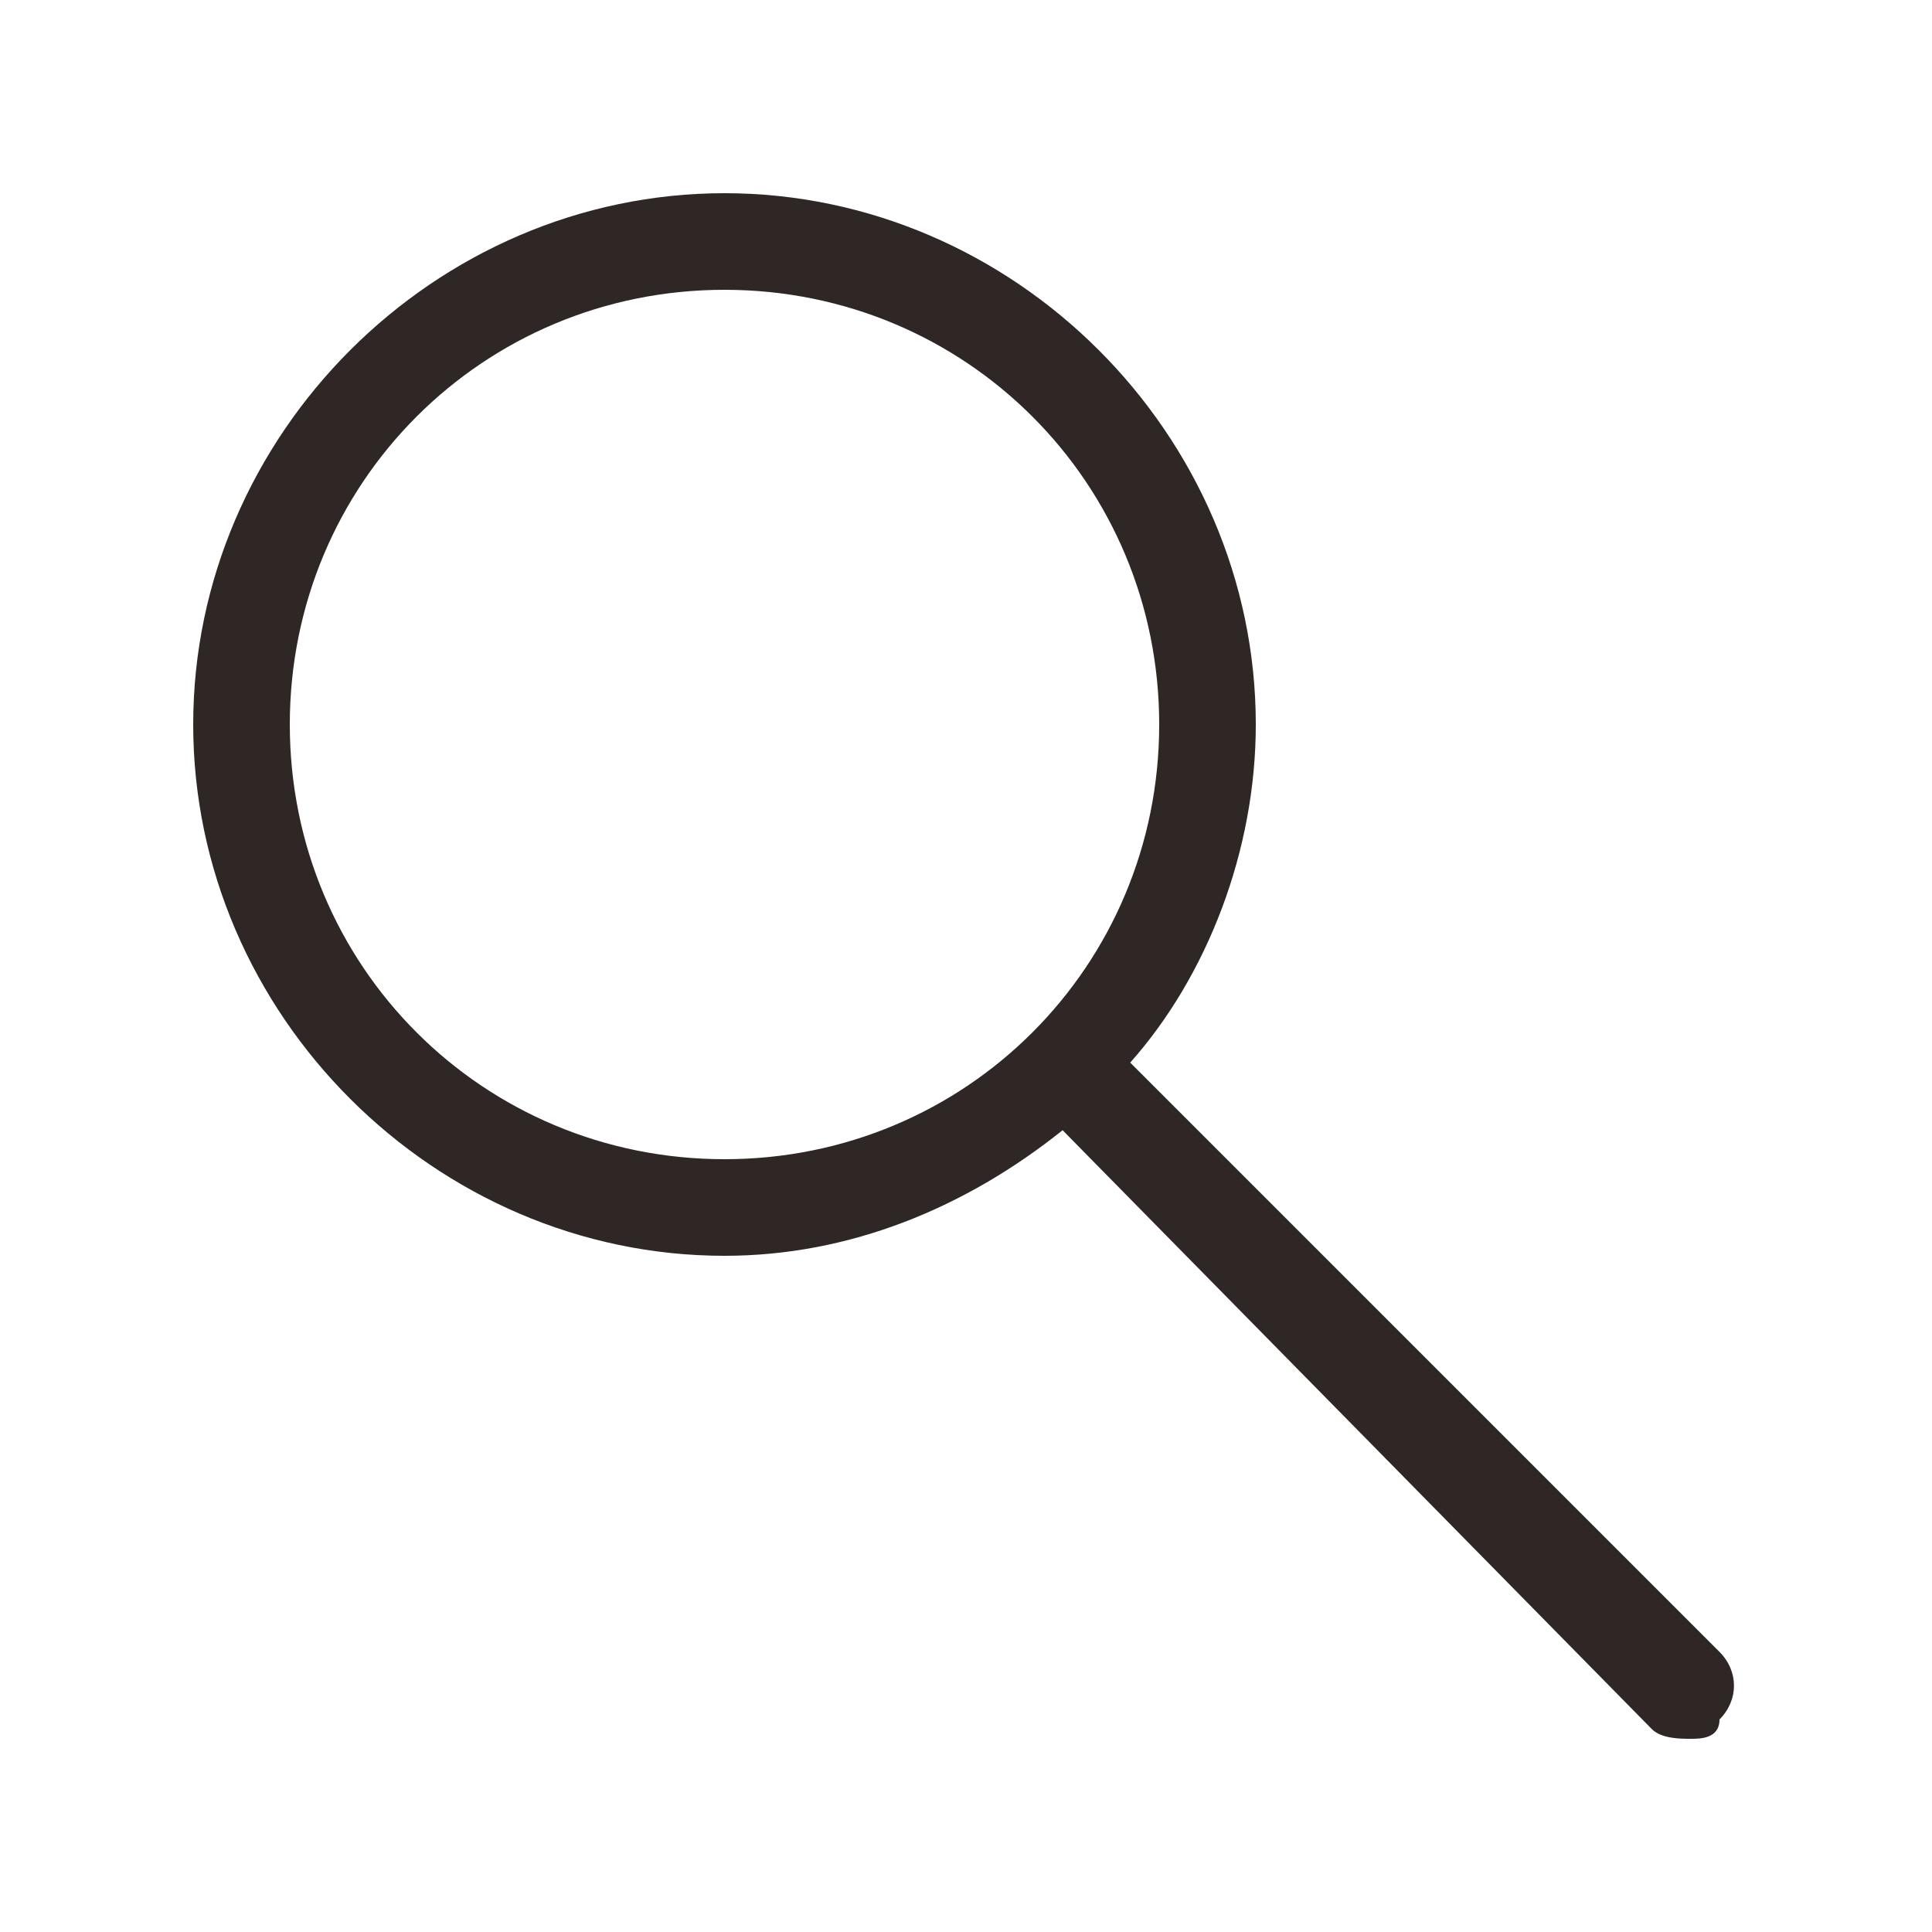
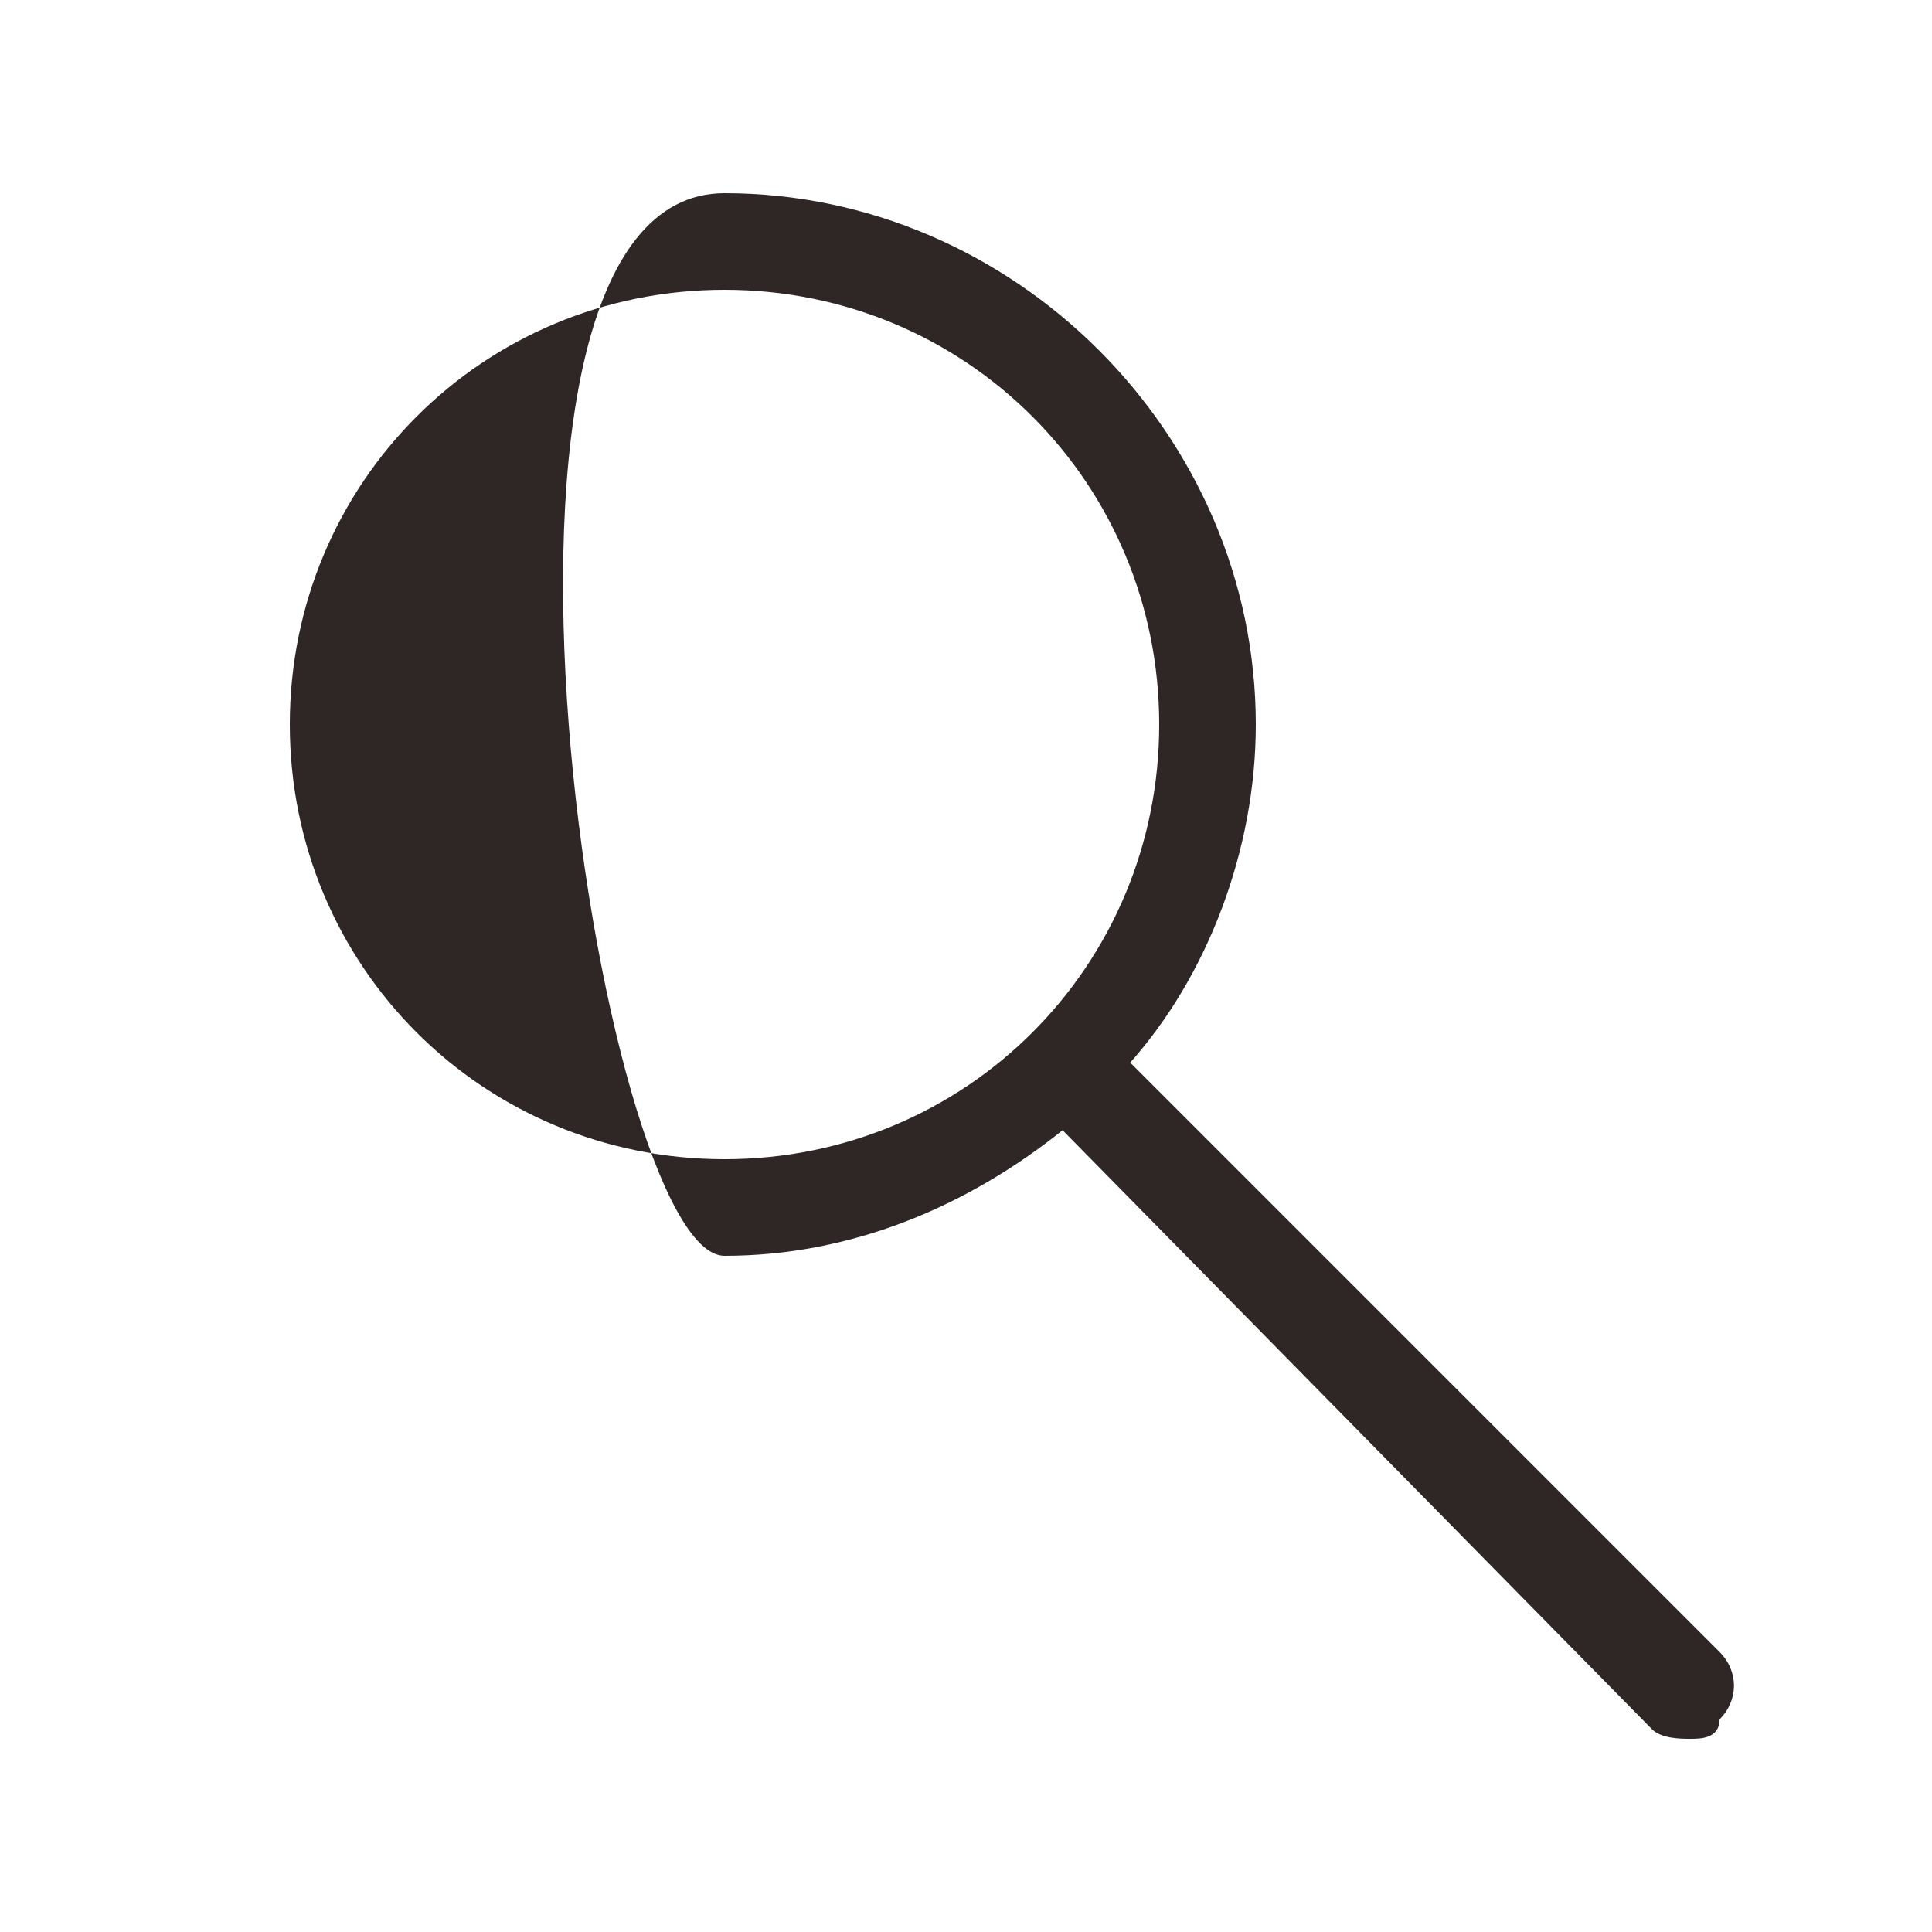
<svg xmlns="http://www.w3.org/2000/svg" version="1.1" id="레이어_1" x="0px" y="0px" width="20px" height="20px" viewBox="0 0 20 20" style="enable-background:new 0 0 20 20;" xml:space="preserve">
  <style type="text/css">
	.st0{fill:#2F2725;}
</style>
  <g>
    <g>
-       <path class="st0" d="M17.5,18c-0.1,0-0.3,0-0.4-0.1L11,11.7c-1,0.8-2.2,1.3-3.5,1.3C4.5,13,2,10.5,2,7.5S4.5,2,7.5,2    S13,4.5,13,7.5c0,1.3-0.5,2.6-1.3,3.5l6.1,6.1c0.2,0.2,0.2,0.5,0,0.7C17.8,18,17.6,18,17.5,18z M7.5,3C5,3,3,5,3,7.5S5,12,7.5,12    S12,10,12,7.5S10,3,7.5,3z" />
+       <path class="st0" d="M17.5,18c-0.1,0-0.3,0-0.4-0.1L11,11.7c-1,0.8-2.2,1.3-3.5,1.3S4.5,2,7.5,2    S13,4.5,13,7.5c0,1.3-0.5,2.6-1.3,3.5l6.1,6.1c0.2,0.2,0.2,0.5,0,0.7C17.8,18,17.6,18,17.5,18z M7.5,3C5,3,3,5,3,7.5S5,12,7.5,12    S12,10,12,7.5S10,3,7.5,3z" />
    </g>
  </g>
</svg>